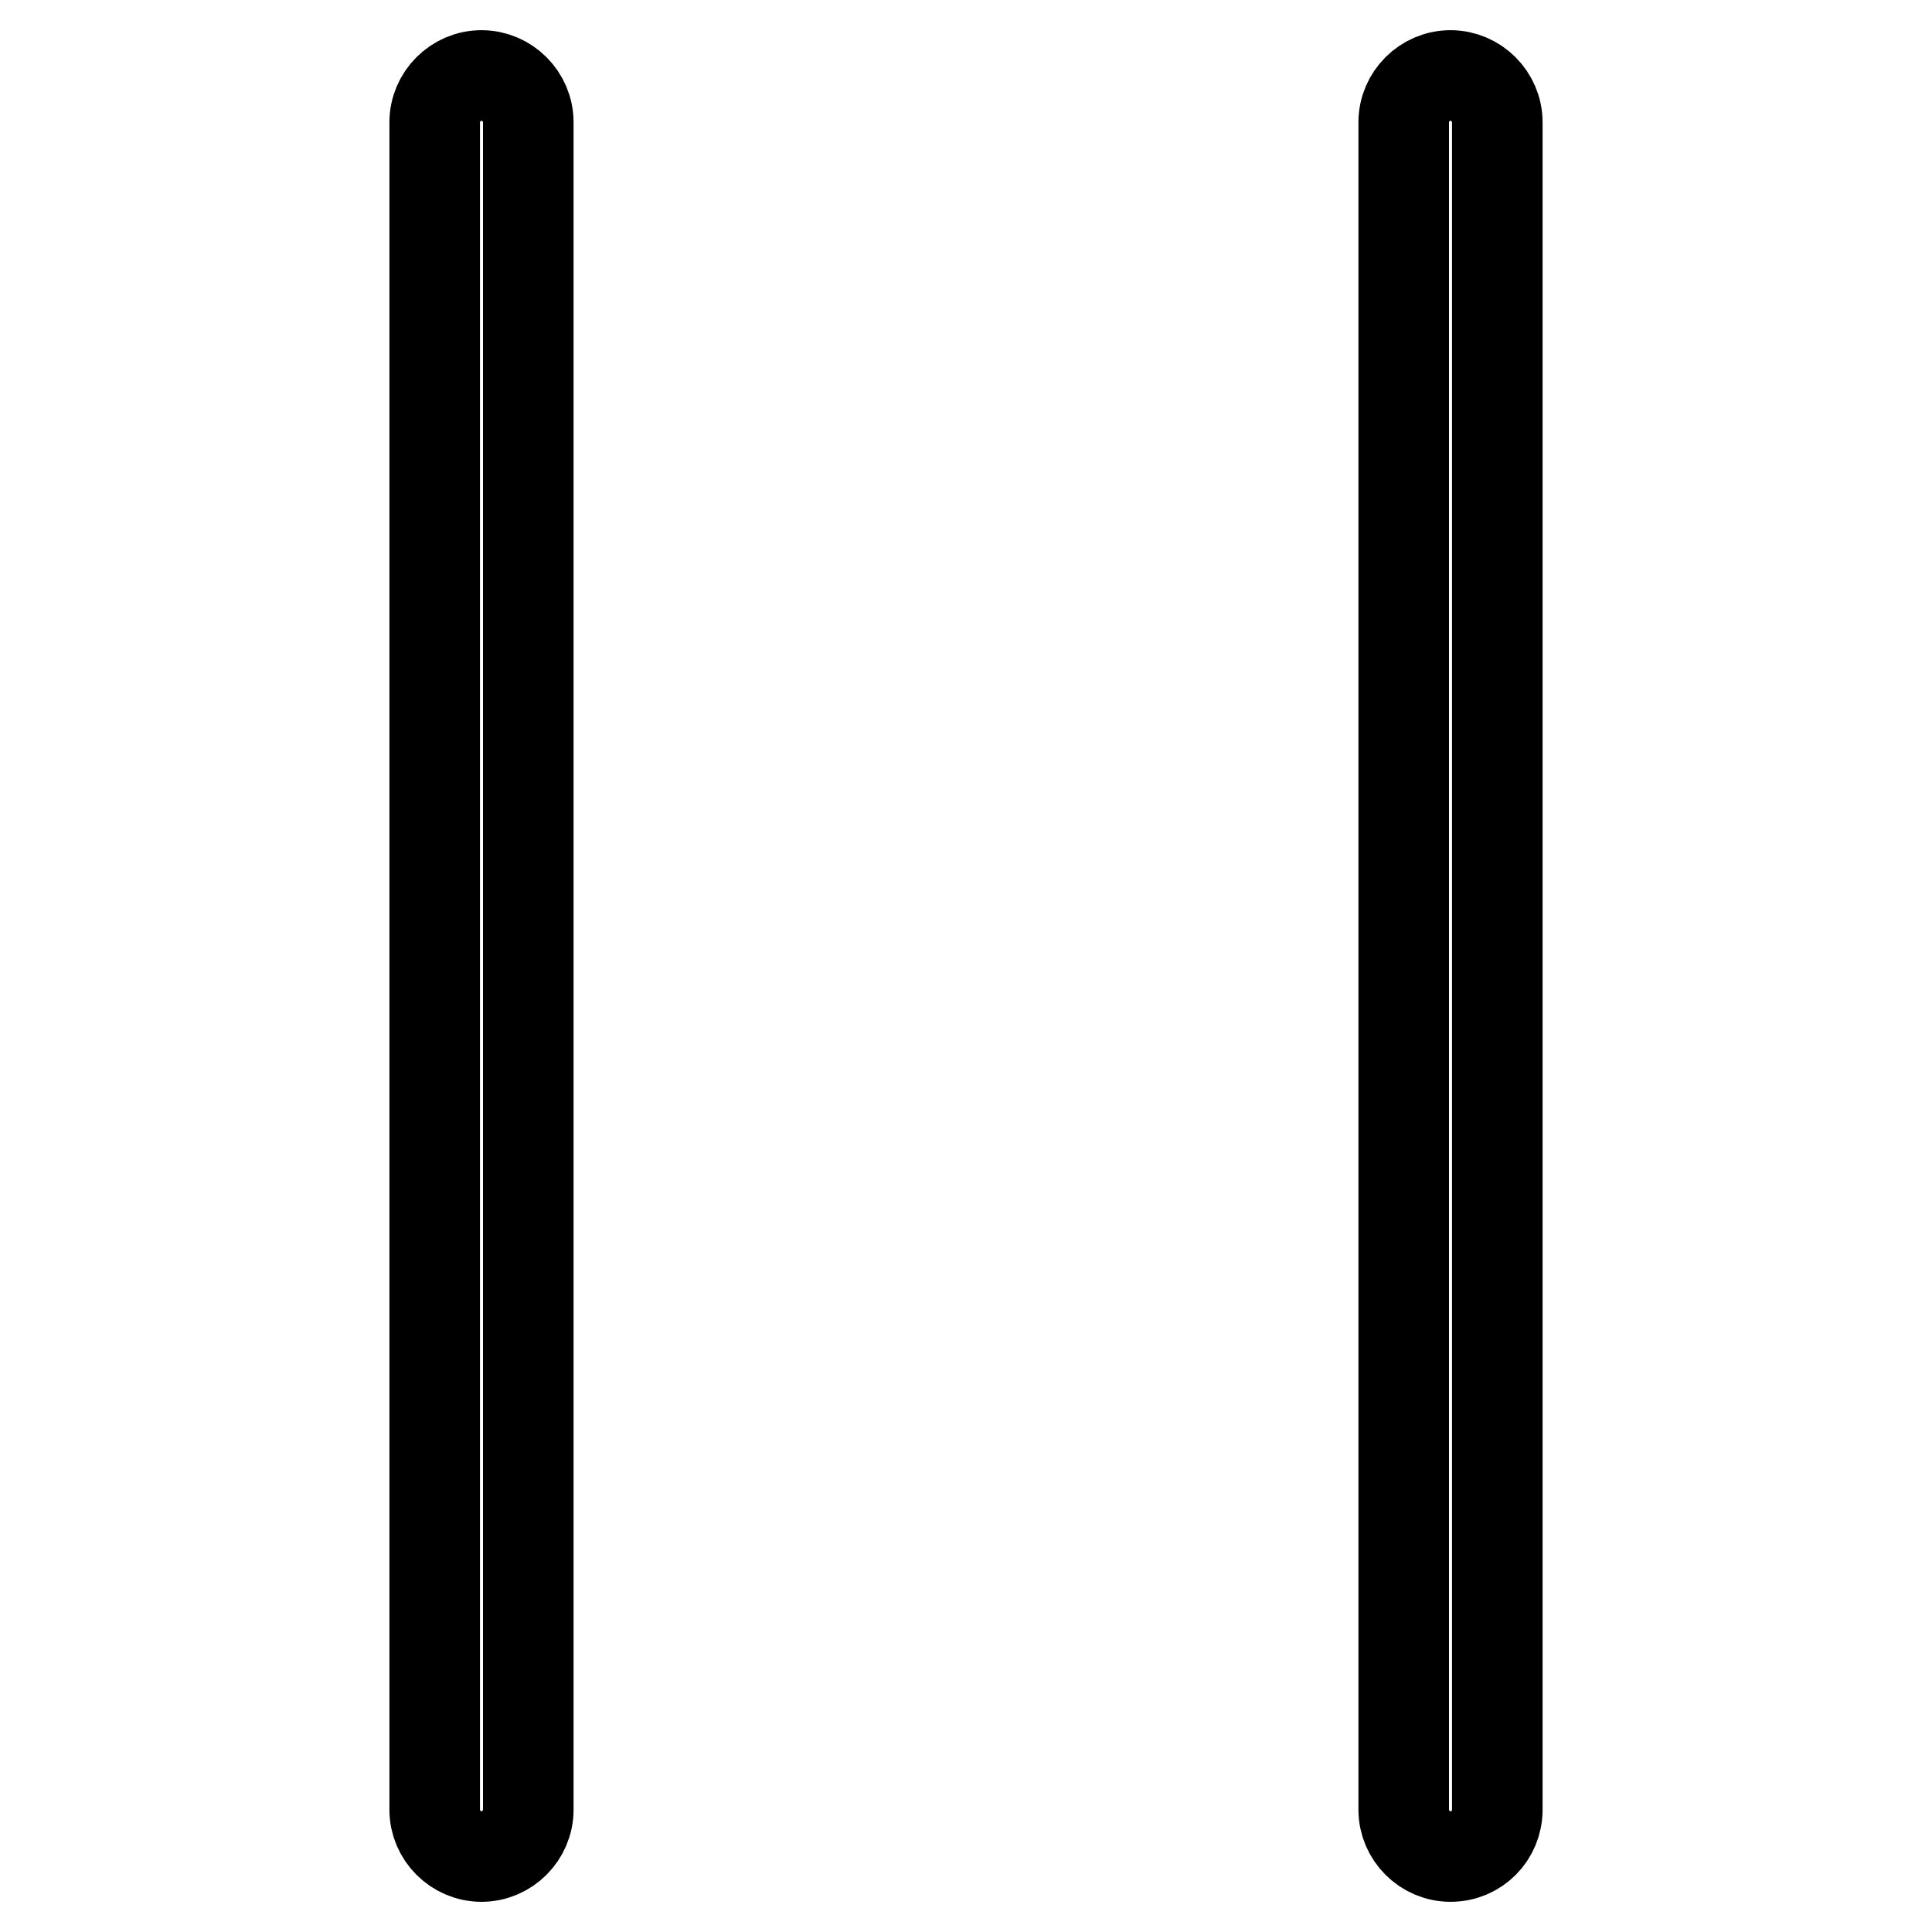
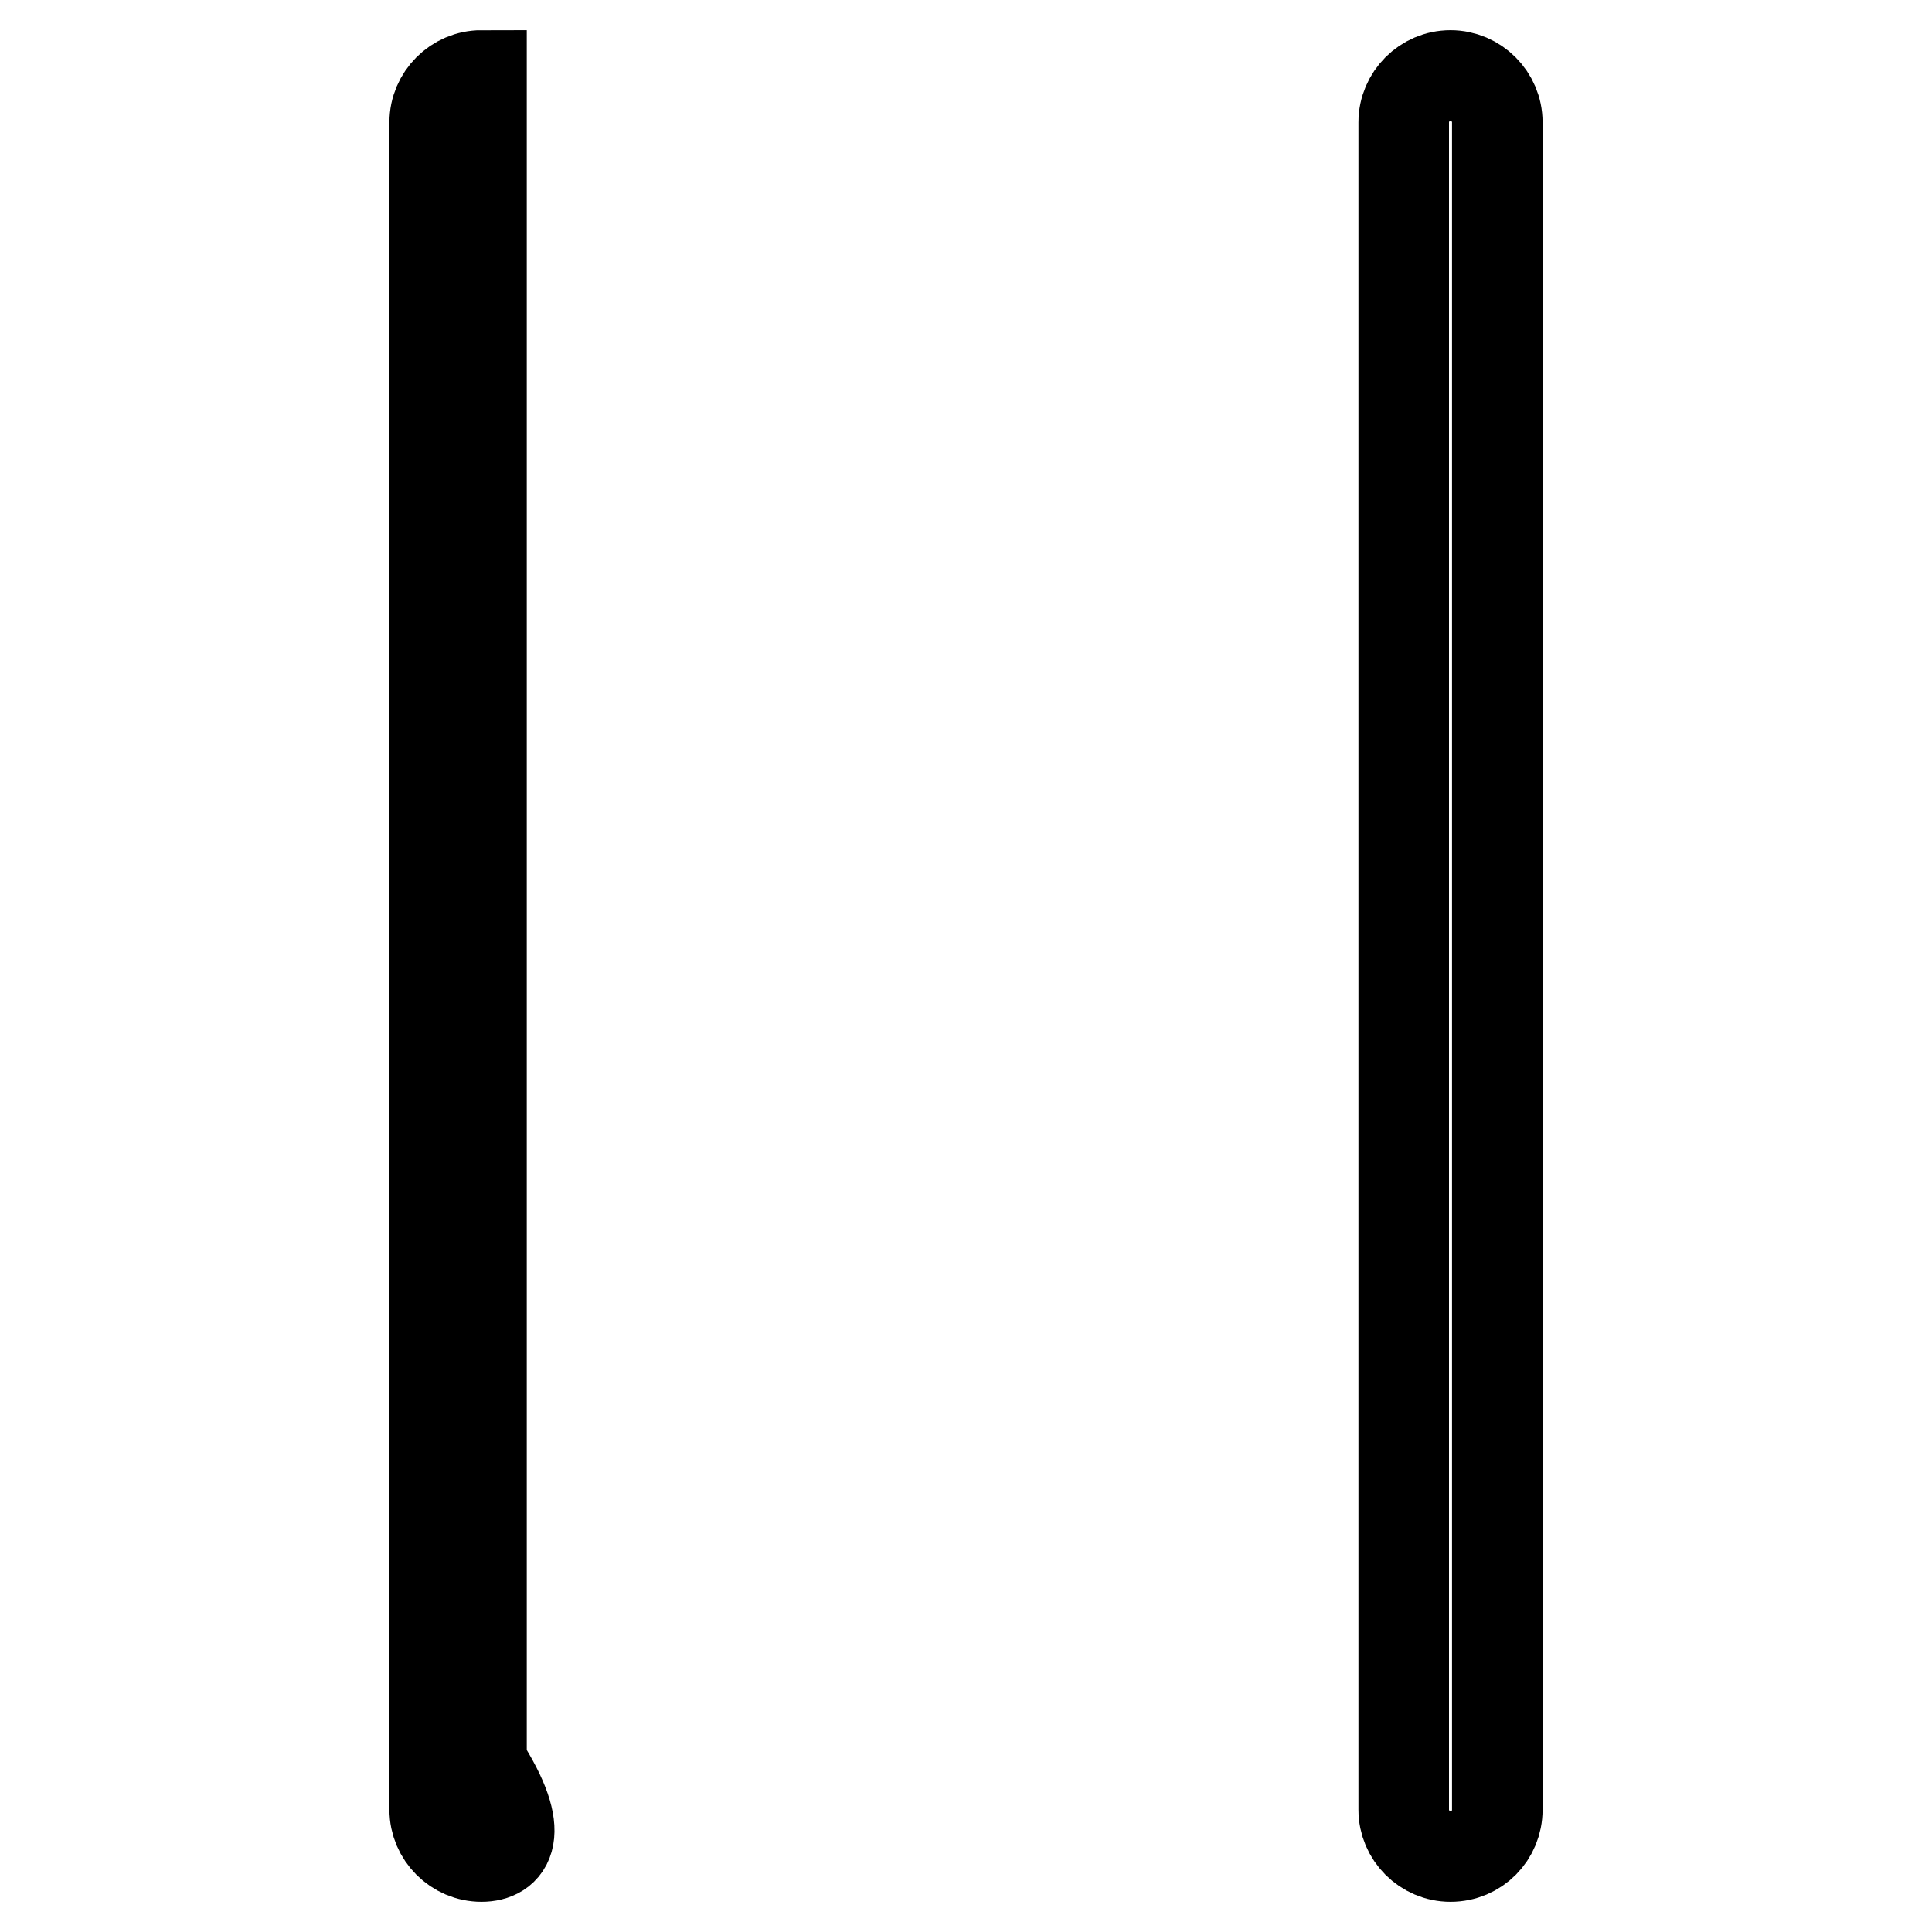
<svg xmlns="http://www.w3.org/2000/svg" version="1.1" x="0px" y="0px" viewBox="0 0 256 256" enable-background="new 0 0 256 256" xml:space="preserve">
  <g>
-     <path stroke-width="12" fill-opacity="0" stroke="#000000" d="M192.2,246c-3.4,0-6.2-2.8-6.2-6.2V16.2c0-3.4,2.8-6.2,6.2-6.2c3.4,0,6.2,2.8,6.2,6.2v223.6 C198.4,243.2,195.7,246,192.2,246L192.2,246z M63.8,246c-3.4,0-6.2-2.8-6.2-6.2V16.2c0-3.4,2.8-6.2,6.2-6.2c3.4,0,6.2,2.8,6.2,6.2 c0,0,0,0,0,0v223.6C70,243.2,67.2,246,63.8,246z" />
+     <path stroke-width="12" fill-opacity="0" stroke="#000000" d="M192.2,246c-3.4,0-6.2-2.8-6.2-6.2V16.2c0-3.4,2.8-6.2,6.2-6.2c3.4,0,6.2,2.8,6.2,6.2v223.6 C198.4,243.2,195.7,246,192.2,246L192.2,246z M63.8,246c-3.4,0-6.2-2.8-6.2-6.2V16.2c0-3.4,2.8-6.2,6.2-6.2c0,0,0,0,0,0v223.6C70,243.2,67.2,246,63.8,246z" />
  </g>
</svg>